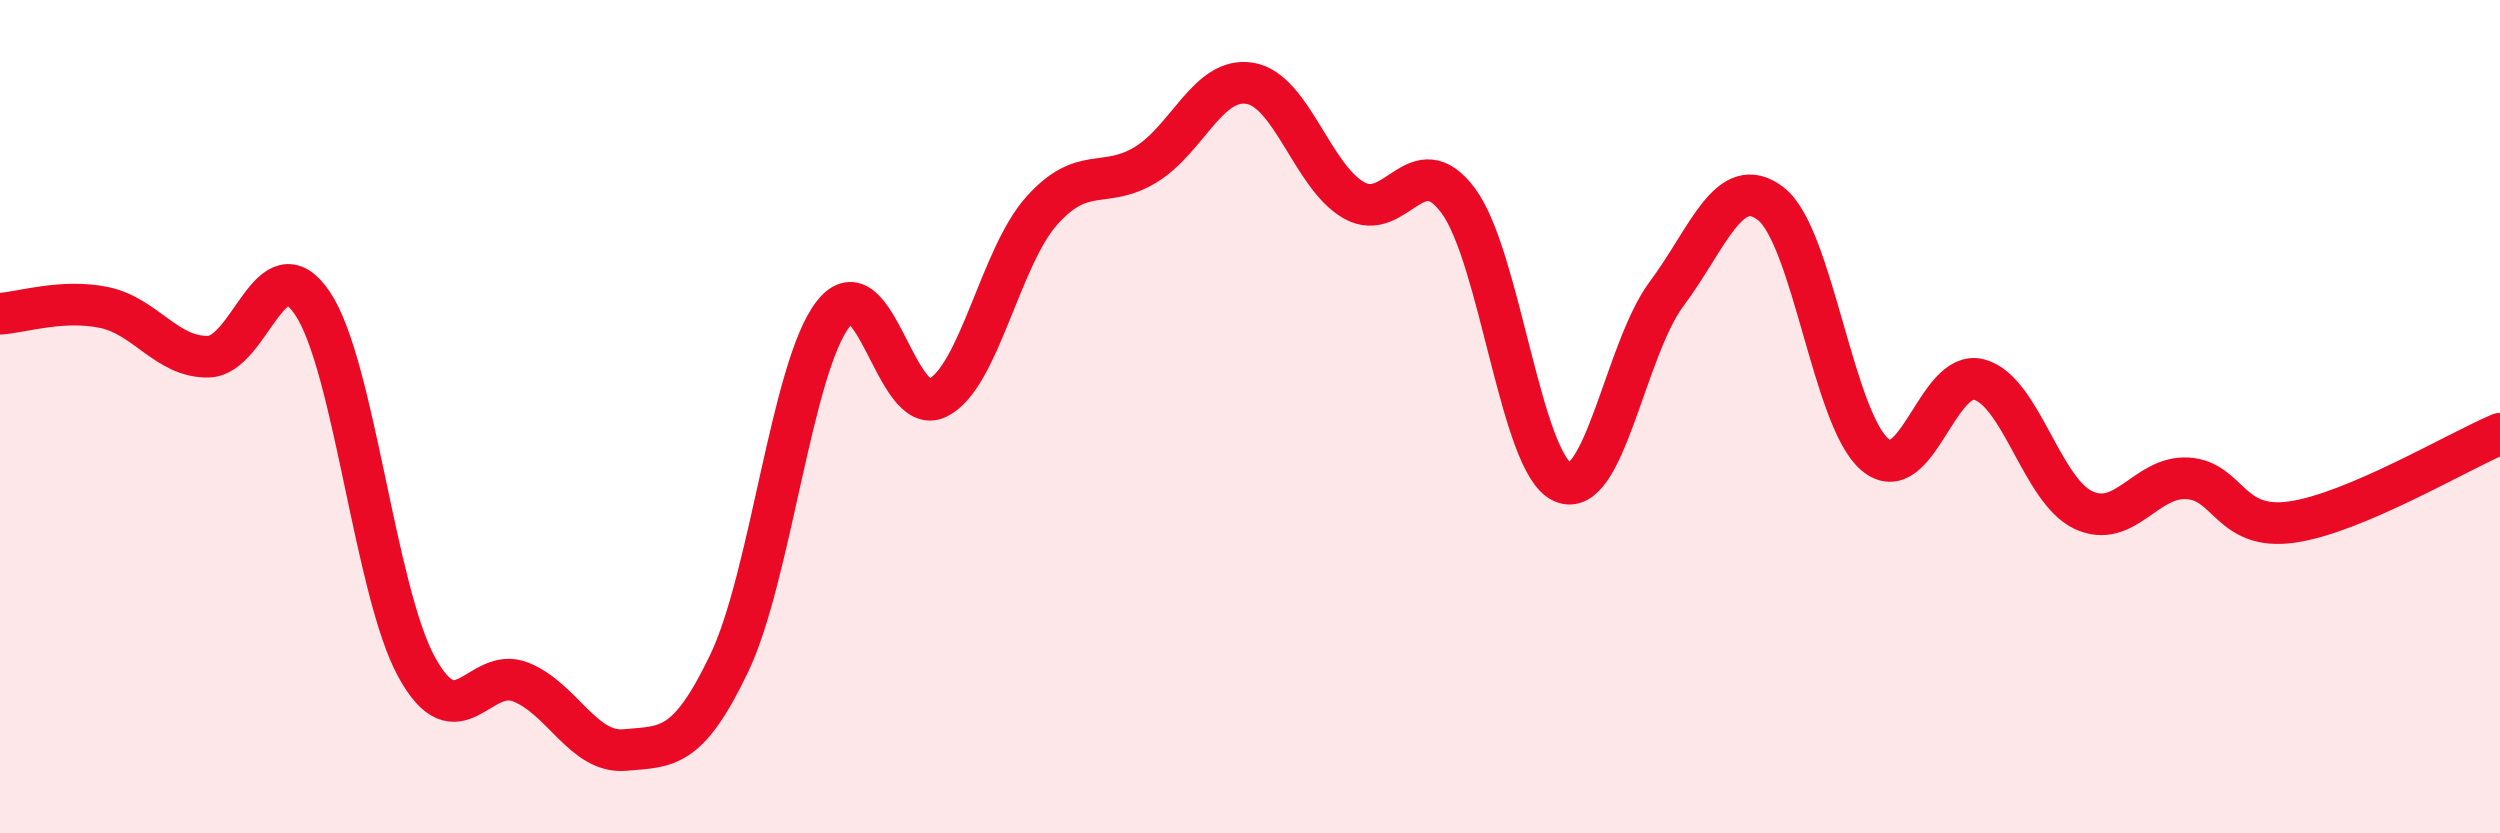
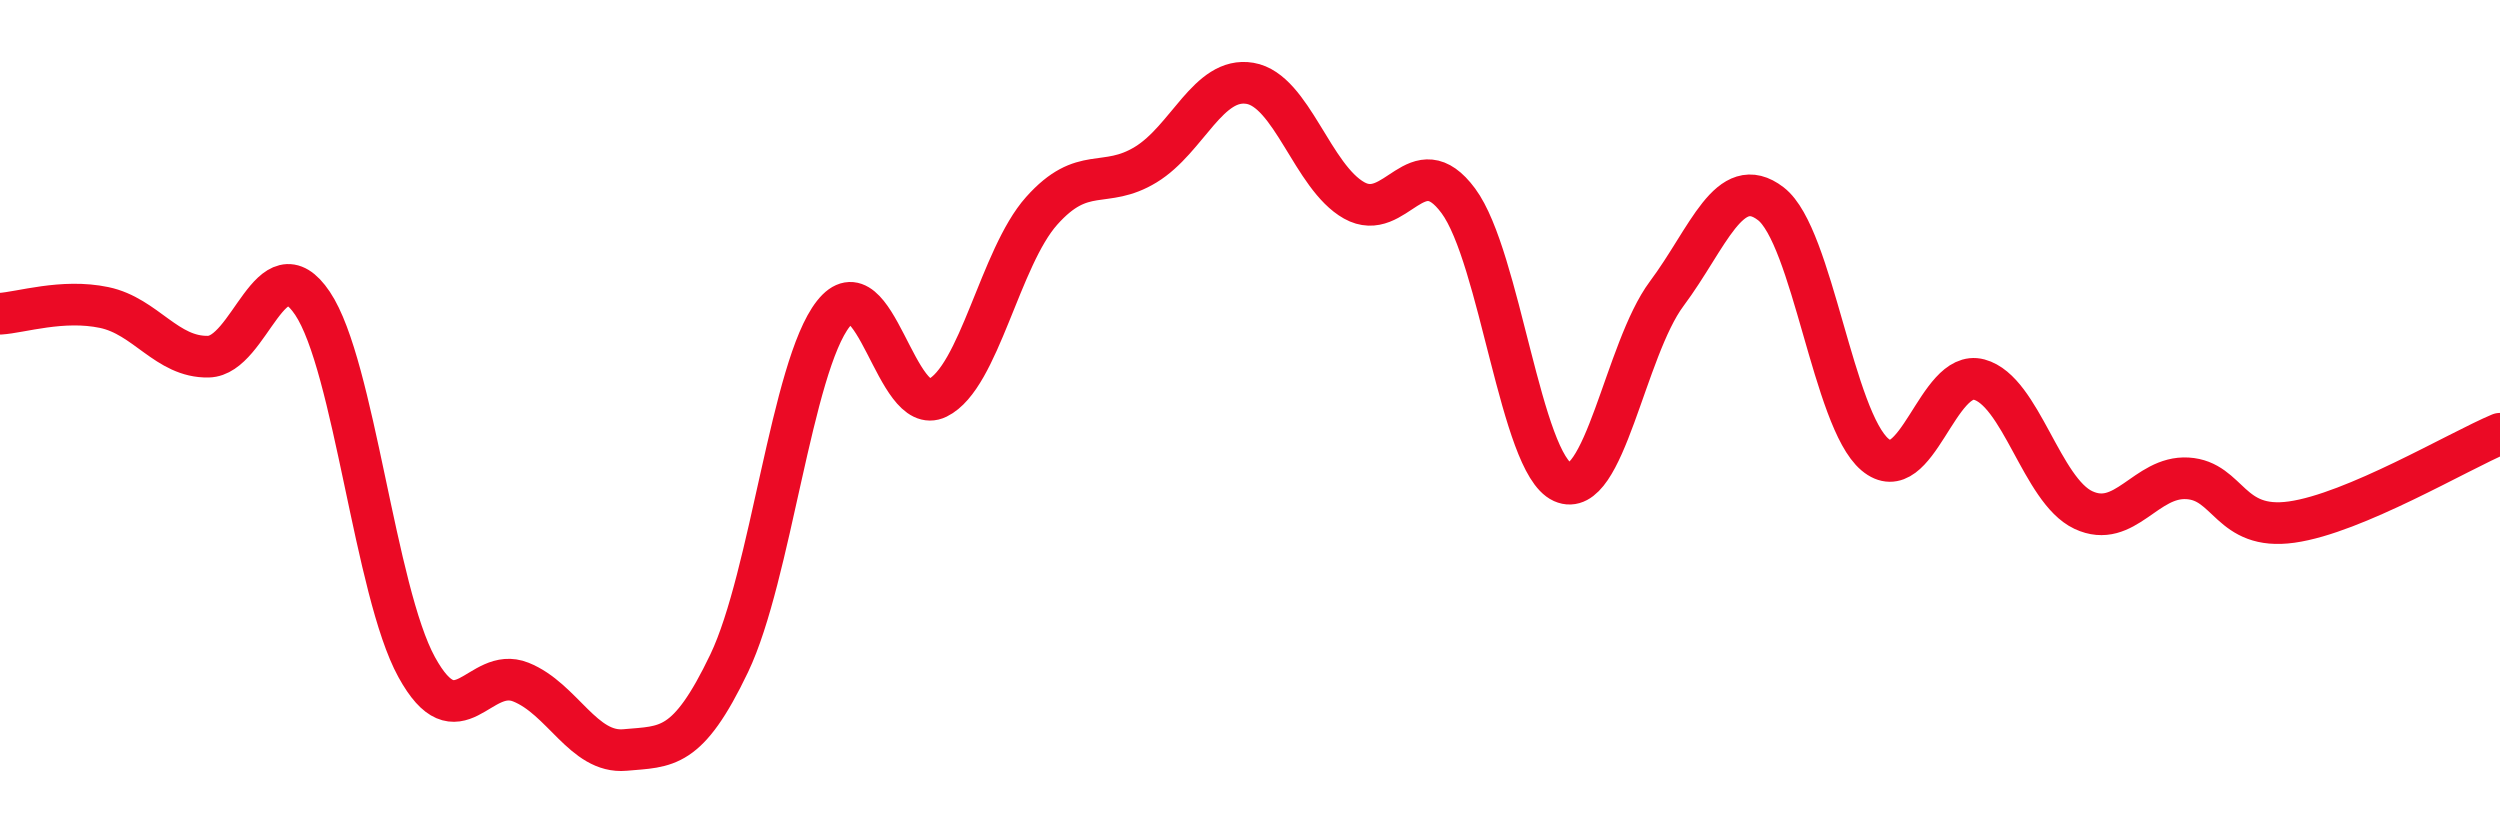
<svg xmlns="http://www.w3.org/2000/svg" width="60" height="20" viewBox="0 0 60 20">
-   <path d="M 0,7.53 C 0.5,7.5 1.5,7.17 2.5,7.38 C 3.5,7.59 4,8.58 5,8.56 C 6,8.54 6.5,5.79 7.5,7.28 C 8.5,8.77 9,14.19 10,16.01 C 11,17.83 11.5,15.97 12.5,16.37 C 13.5,16.77 14,18.09 15,18 C 16,17.91 16.5,18.01 17.5,15.92 C 18.5,13.83 19,8.8 20,7.53 C 21,6.26 21.5,10.04 22.5,9.55 C 23.5,9.06 24,6.18 25,5.06 C 26,3.94 26.5,4.56 27.5,3.95 C 28.5,3.34 29,1.83 30,2 C 31,2.17 31.5,4.25 32.5,4.81 C 33.5,5.37 34,3.47 35,4.82 C 36,6.17 36.5,11.12 37.5,11.57 C 38.5,12.02 39,8.39 40,7.05 C 41,5.71 41.5,4.12 42.5,4.89 C 43.5,5.66 44,10.07 45,10.91 C 46,11.75 46.5,8.84 47.5,9.11 C 48.5,9.38 49,11.77 50,12.24 C 51,12.71 51.5,11.42 52.5,11.48 C 53.5,11.54 53.5,12.74 55,12.53 C 56.5,12.32 59,10.83 60,10.41L60 20L0 20Z" fill="#EB0A25" opacity="0.1" stroke-linecap="round" stroke-linejoin="round" />
  <path d="M 0,7.53 C 0.5,7.5 1.5,7.17 2.5,7.38 C 3.5,7.59 4,8.58 5,8.56 C 6,8.54 6.5,5.79 7.5,7.28 C 8.5,8.77 9,14.19 10,16.01 C 11,17.83 11.5,15.97 12.5,16.37 C 13.5,16.77 14,18.09 15,18 C 16,17.91 16.5,18.01 17.5,15.92 C 18.5,13.83 19,8.8 20,7.53 C 21,6.26 21.5,10.04 22.5,9.55 C 23.5,9.06 24,6.18 25,5.06 C 26,3.94 26.5,4.56 27.5,3.95 C 28.5,3.34 29,1.83 30,2 C 31,2.17 31.5,4.25 32.5,4.81 C 33.5,5.37 34,3.47 35,4.82 C 36,6.17 36.5,11.12 37.5,11.57 C 38.5,12.02 39,8.39 40,7.05 C 41,5.71 41.5,4.12 42.5,4.89 C 43.5,5.66 44,10.07 45,10.91 C 46,11.75 46.5,8.84 47.5,9.11 C 48.5,9.38 49,11.77 50,12.24 C 51,12.71 51.5,11.42 52.5,11.48 C 53.5,11.54 53.5,12.74 55,12.53 C 56.5,12.32 59,10.83 60,10.41" stroke="#EB0A25" stroke-width="1" fill="none" stroke-linecap="round" stroke-linejoin="round" />
</svg>